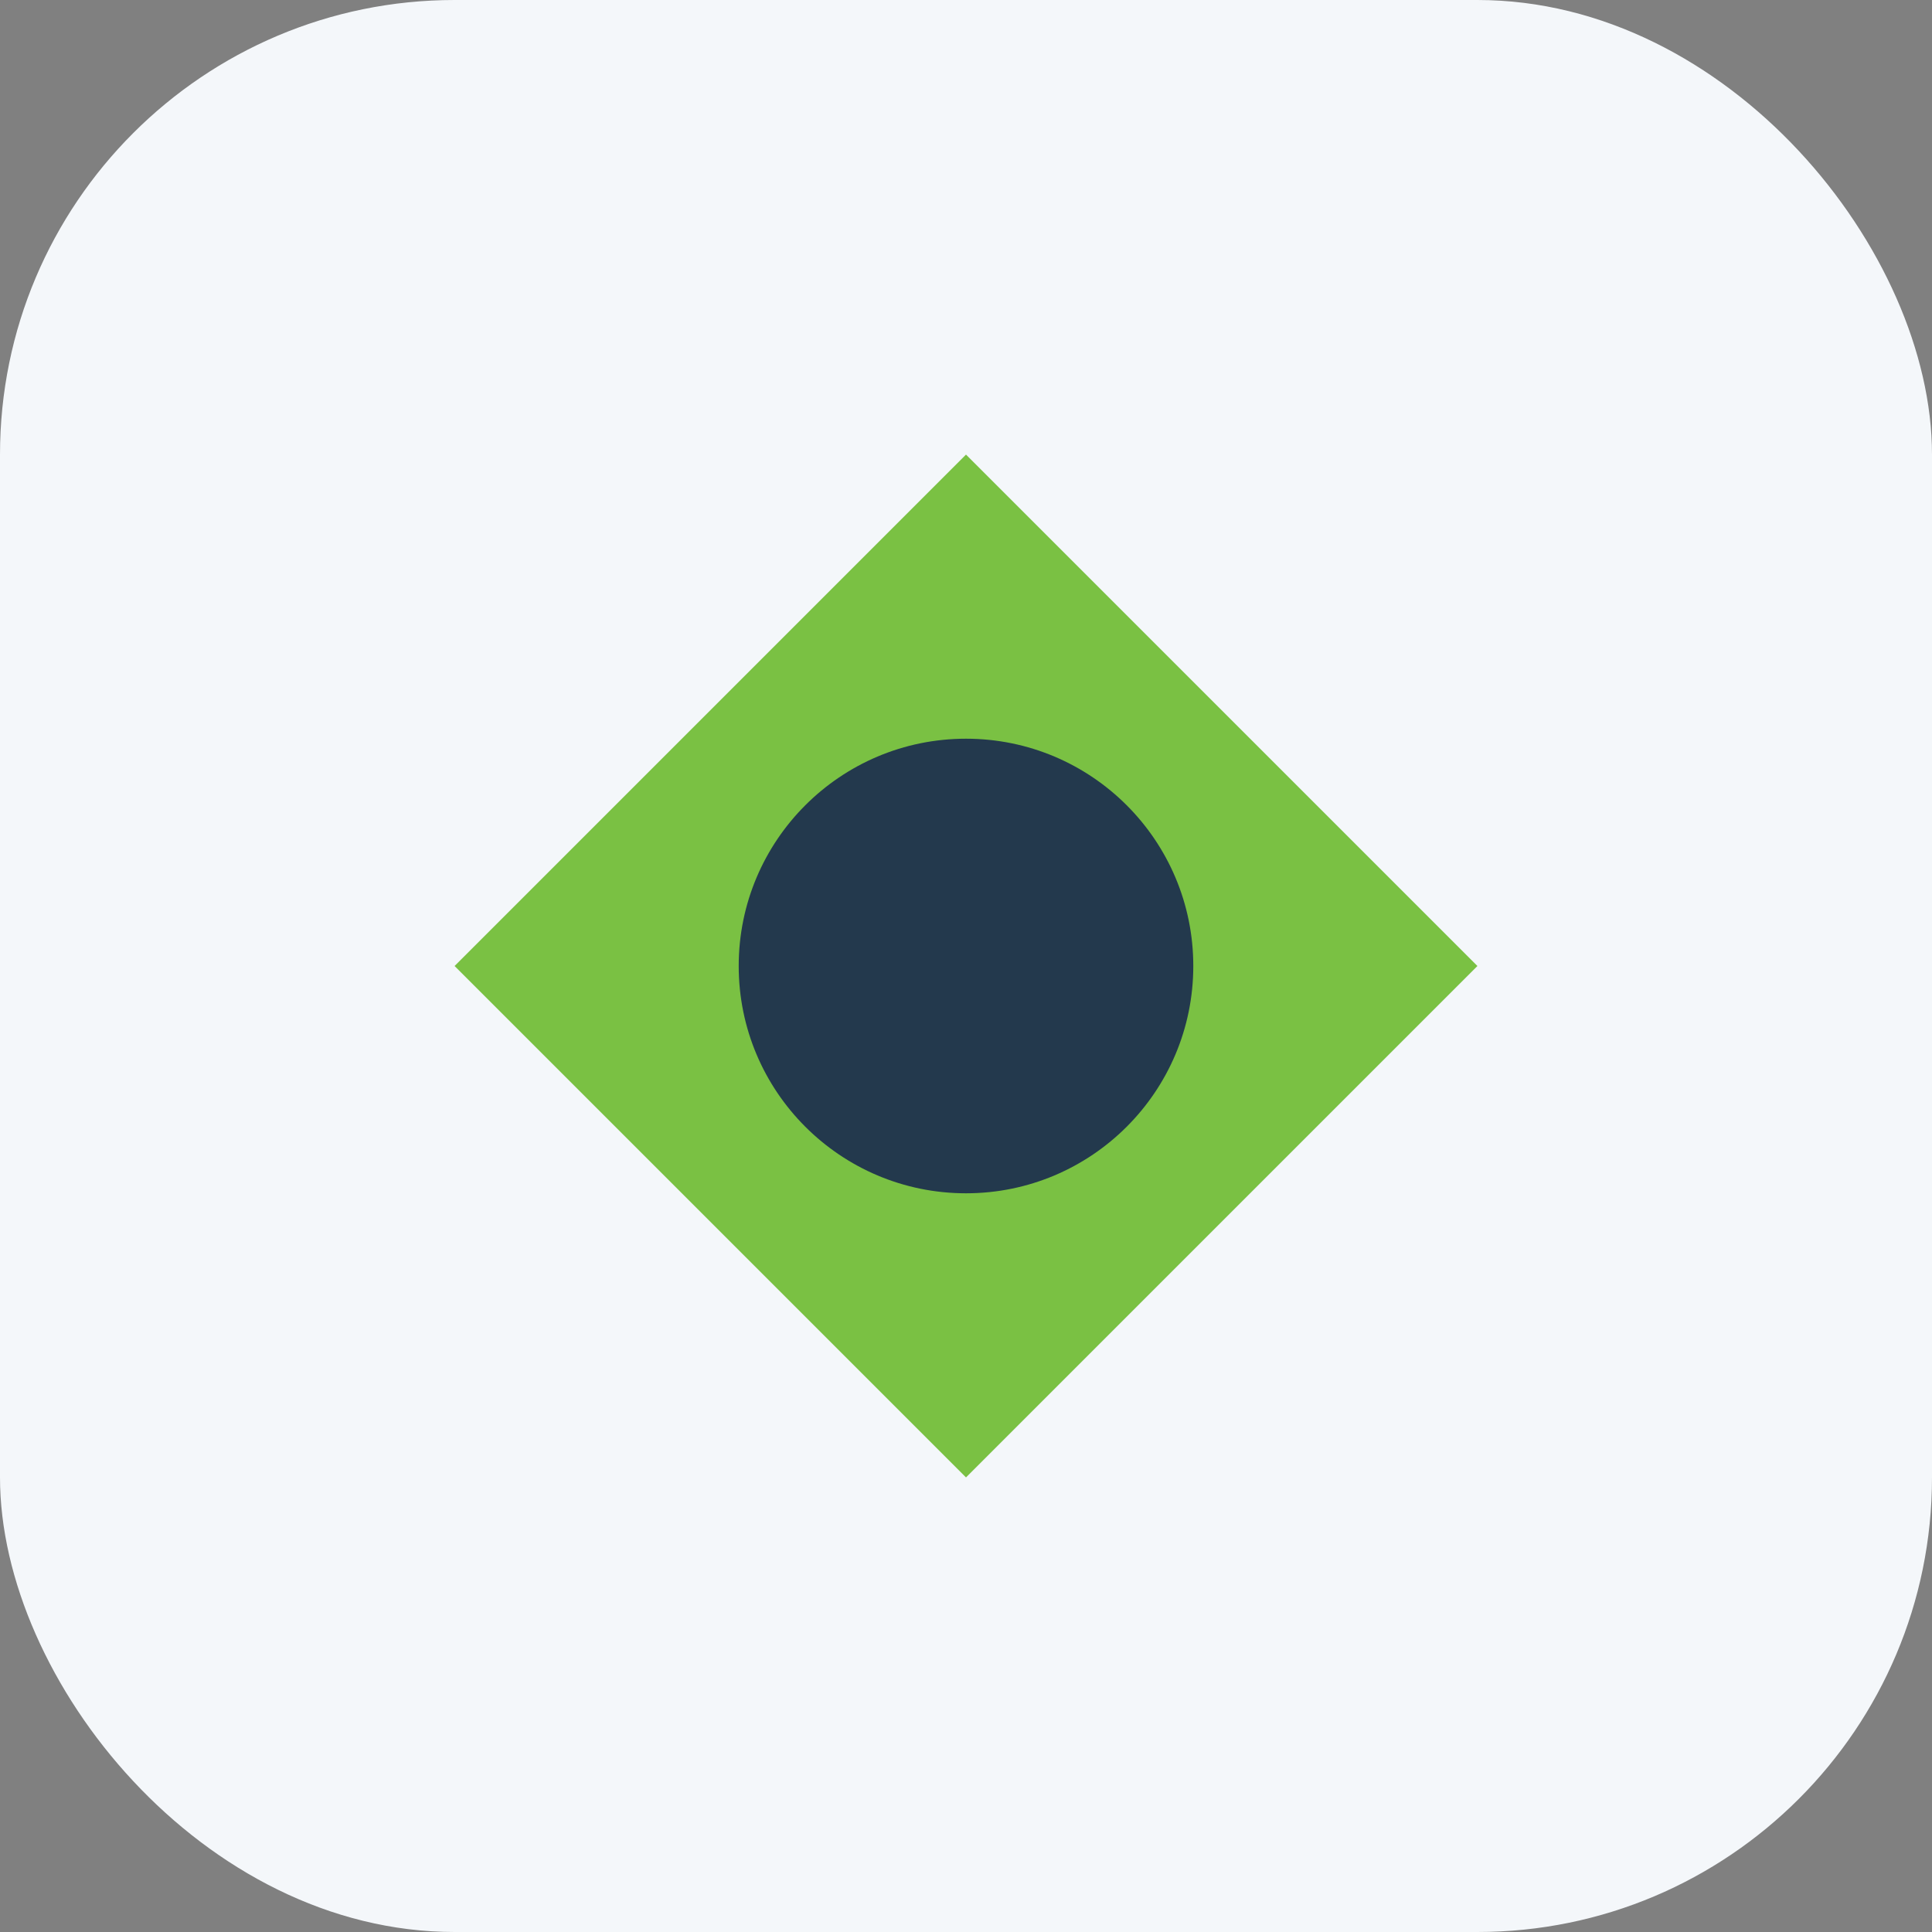
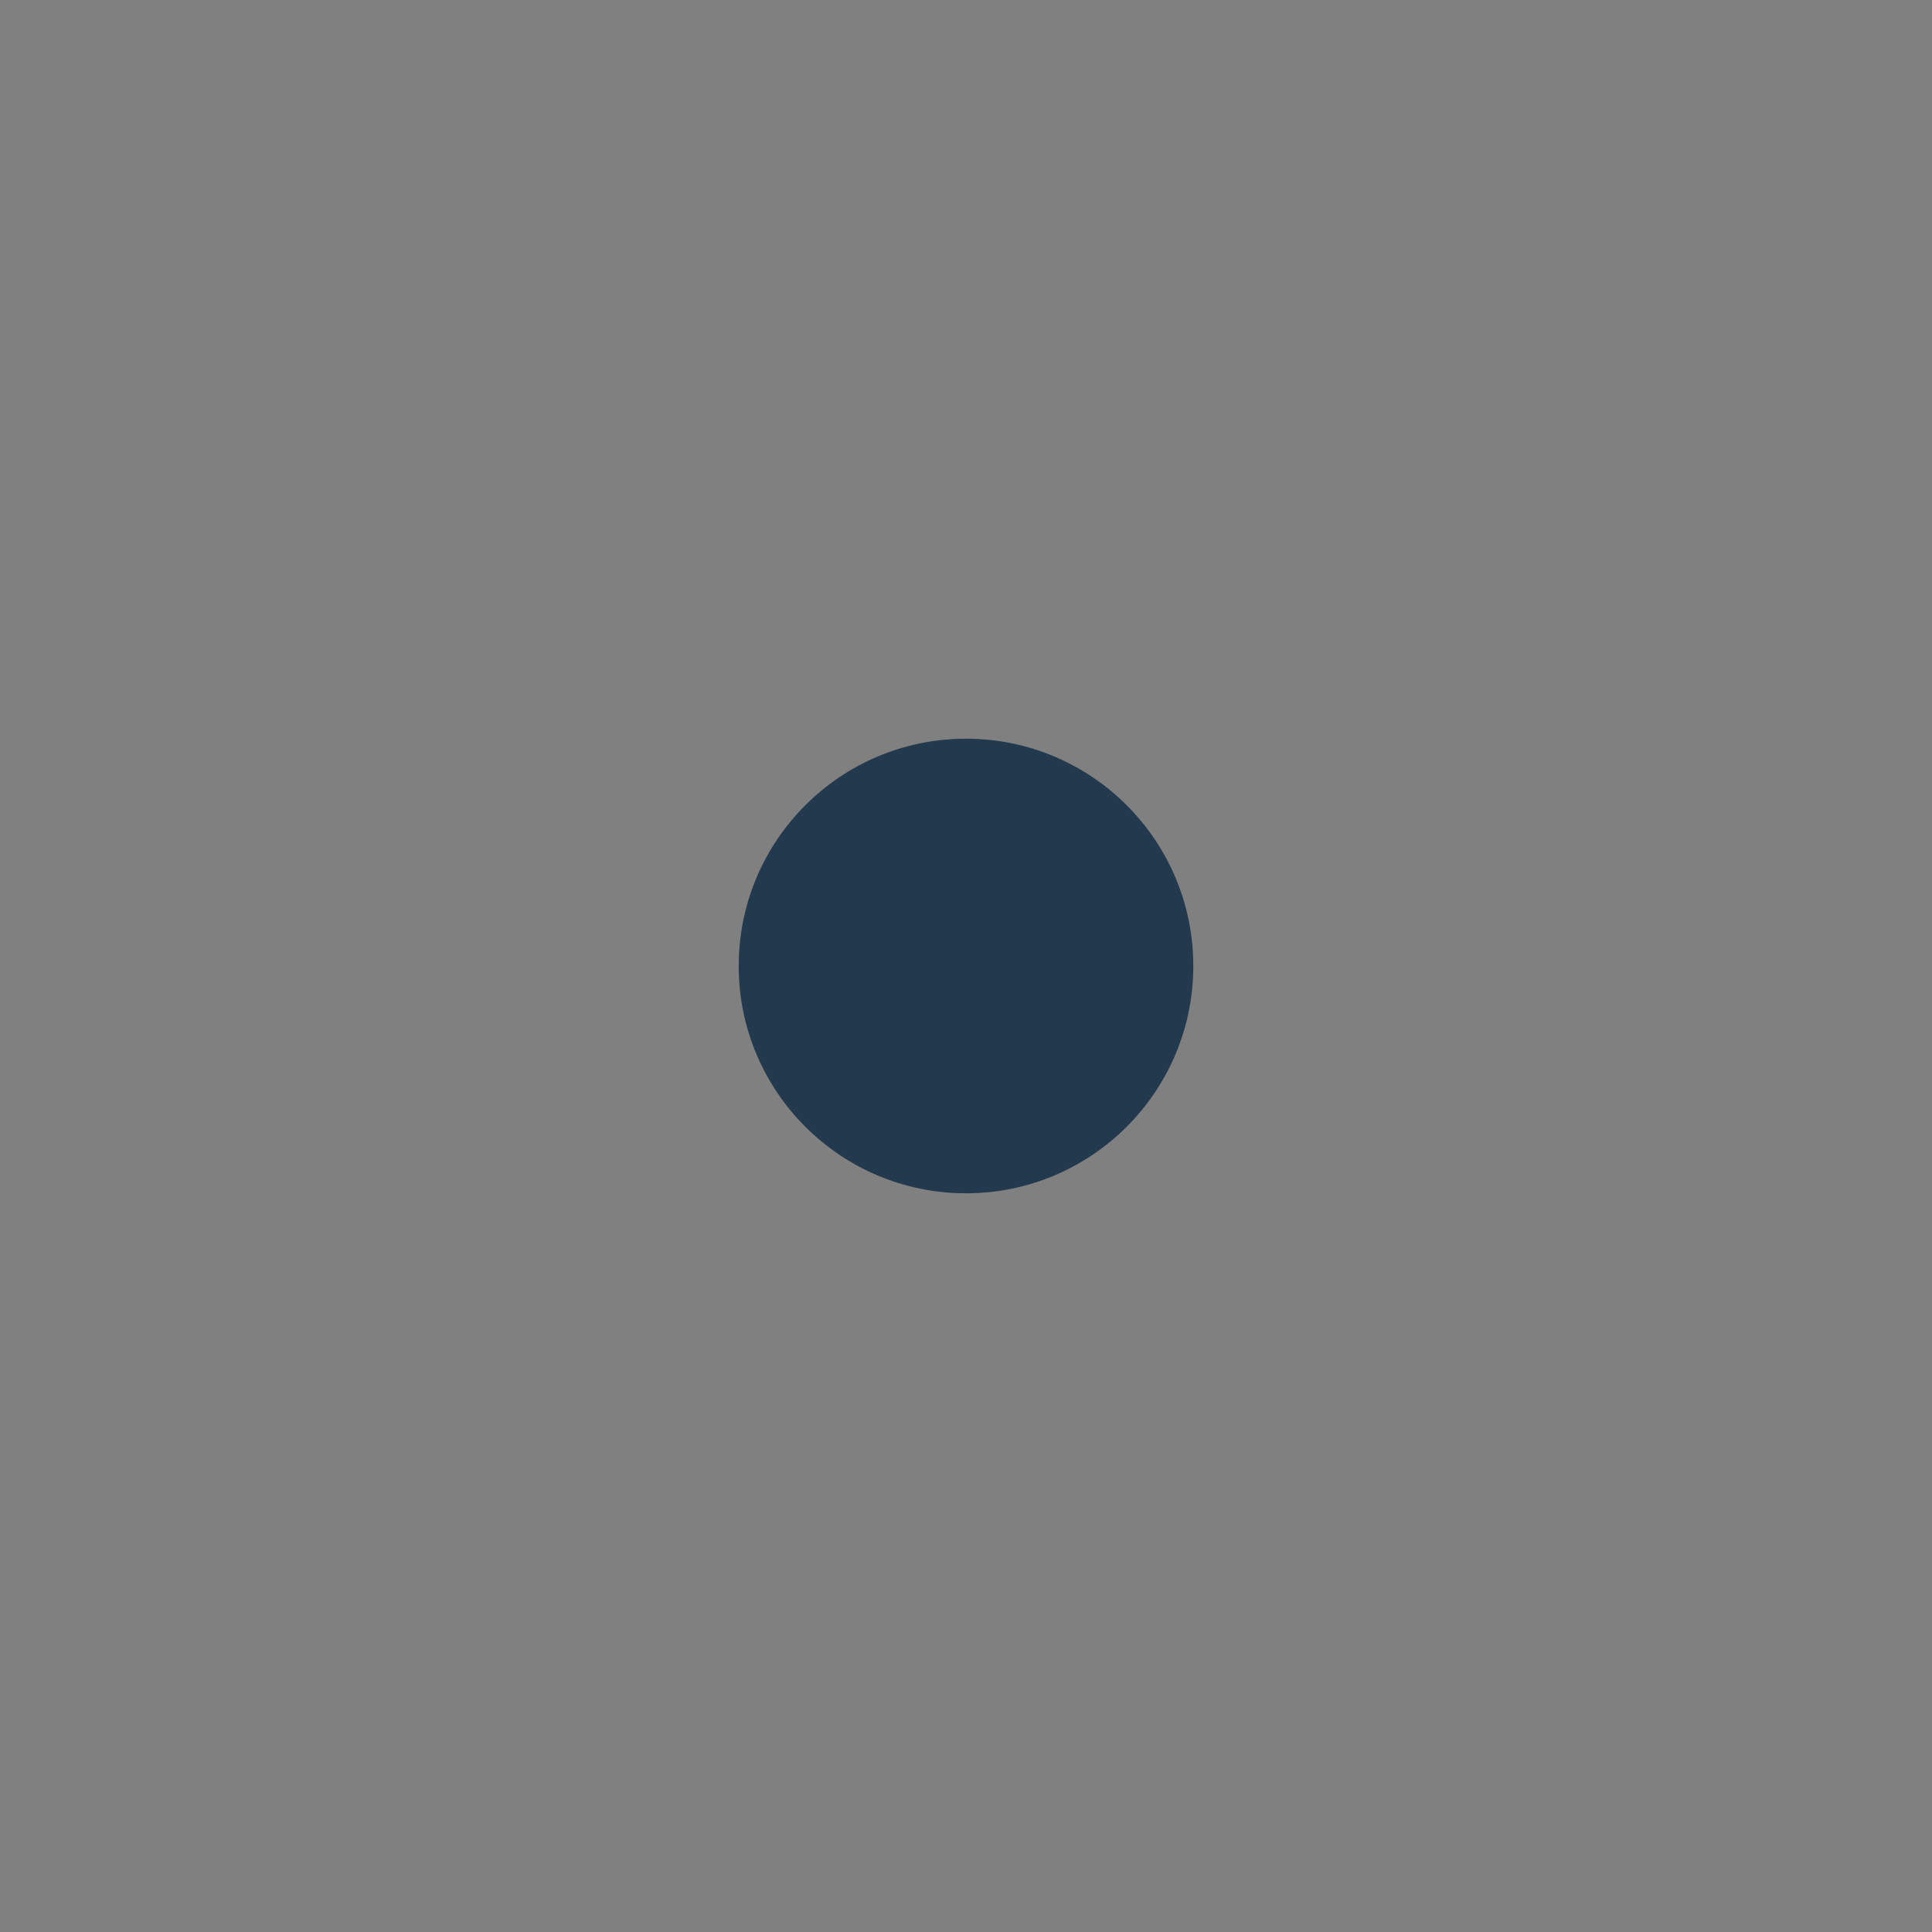
<svg xmlns="http://www.w3.org/2000/svg" width="34" height="34" viewBox="0 0 34 34">
  <rect x="0" y="0" width="34" height="34" fill="#808080" stroke="none" />
-   <rect width="34" height="34" rx="8" fill="#F4F7FA" />
-   <polygon points="8,17 17,8 26,17 17,26" fill="#7AC143" />
  <circle cx="17" cy="17" r="4" fill="#23394D" />
</svg>